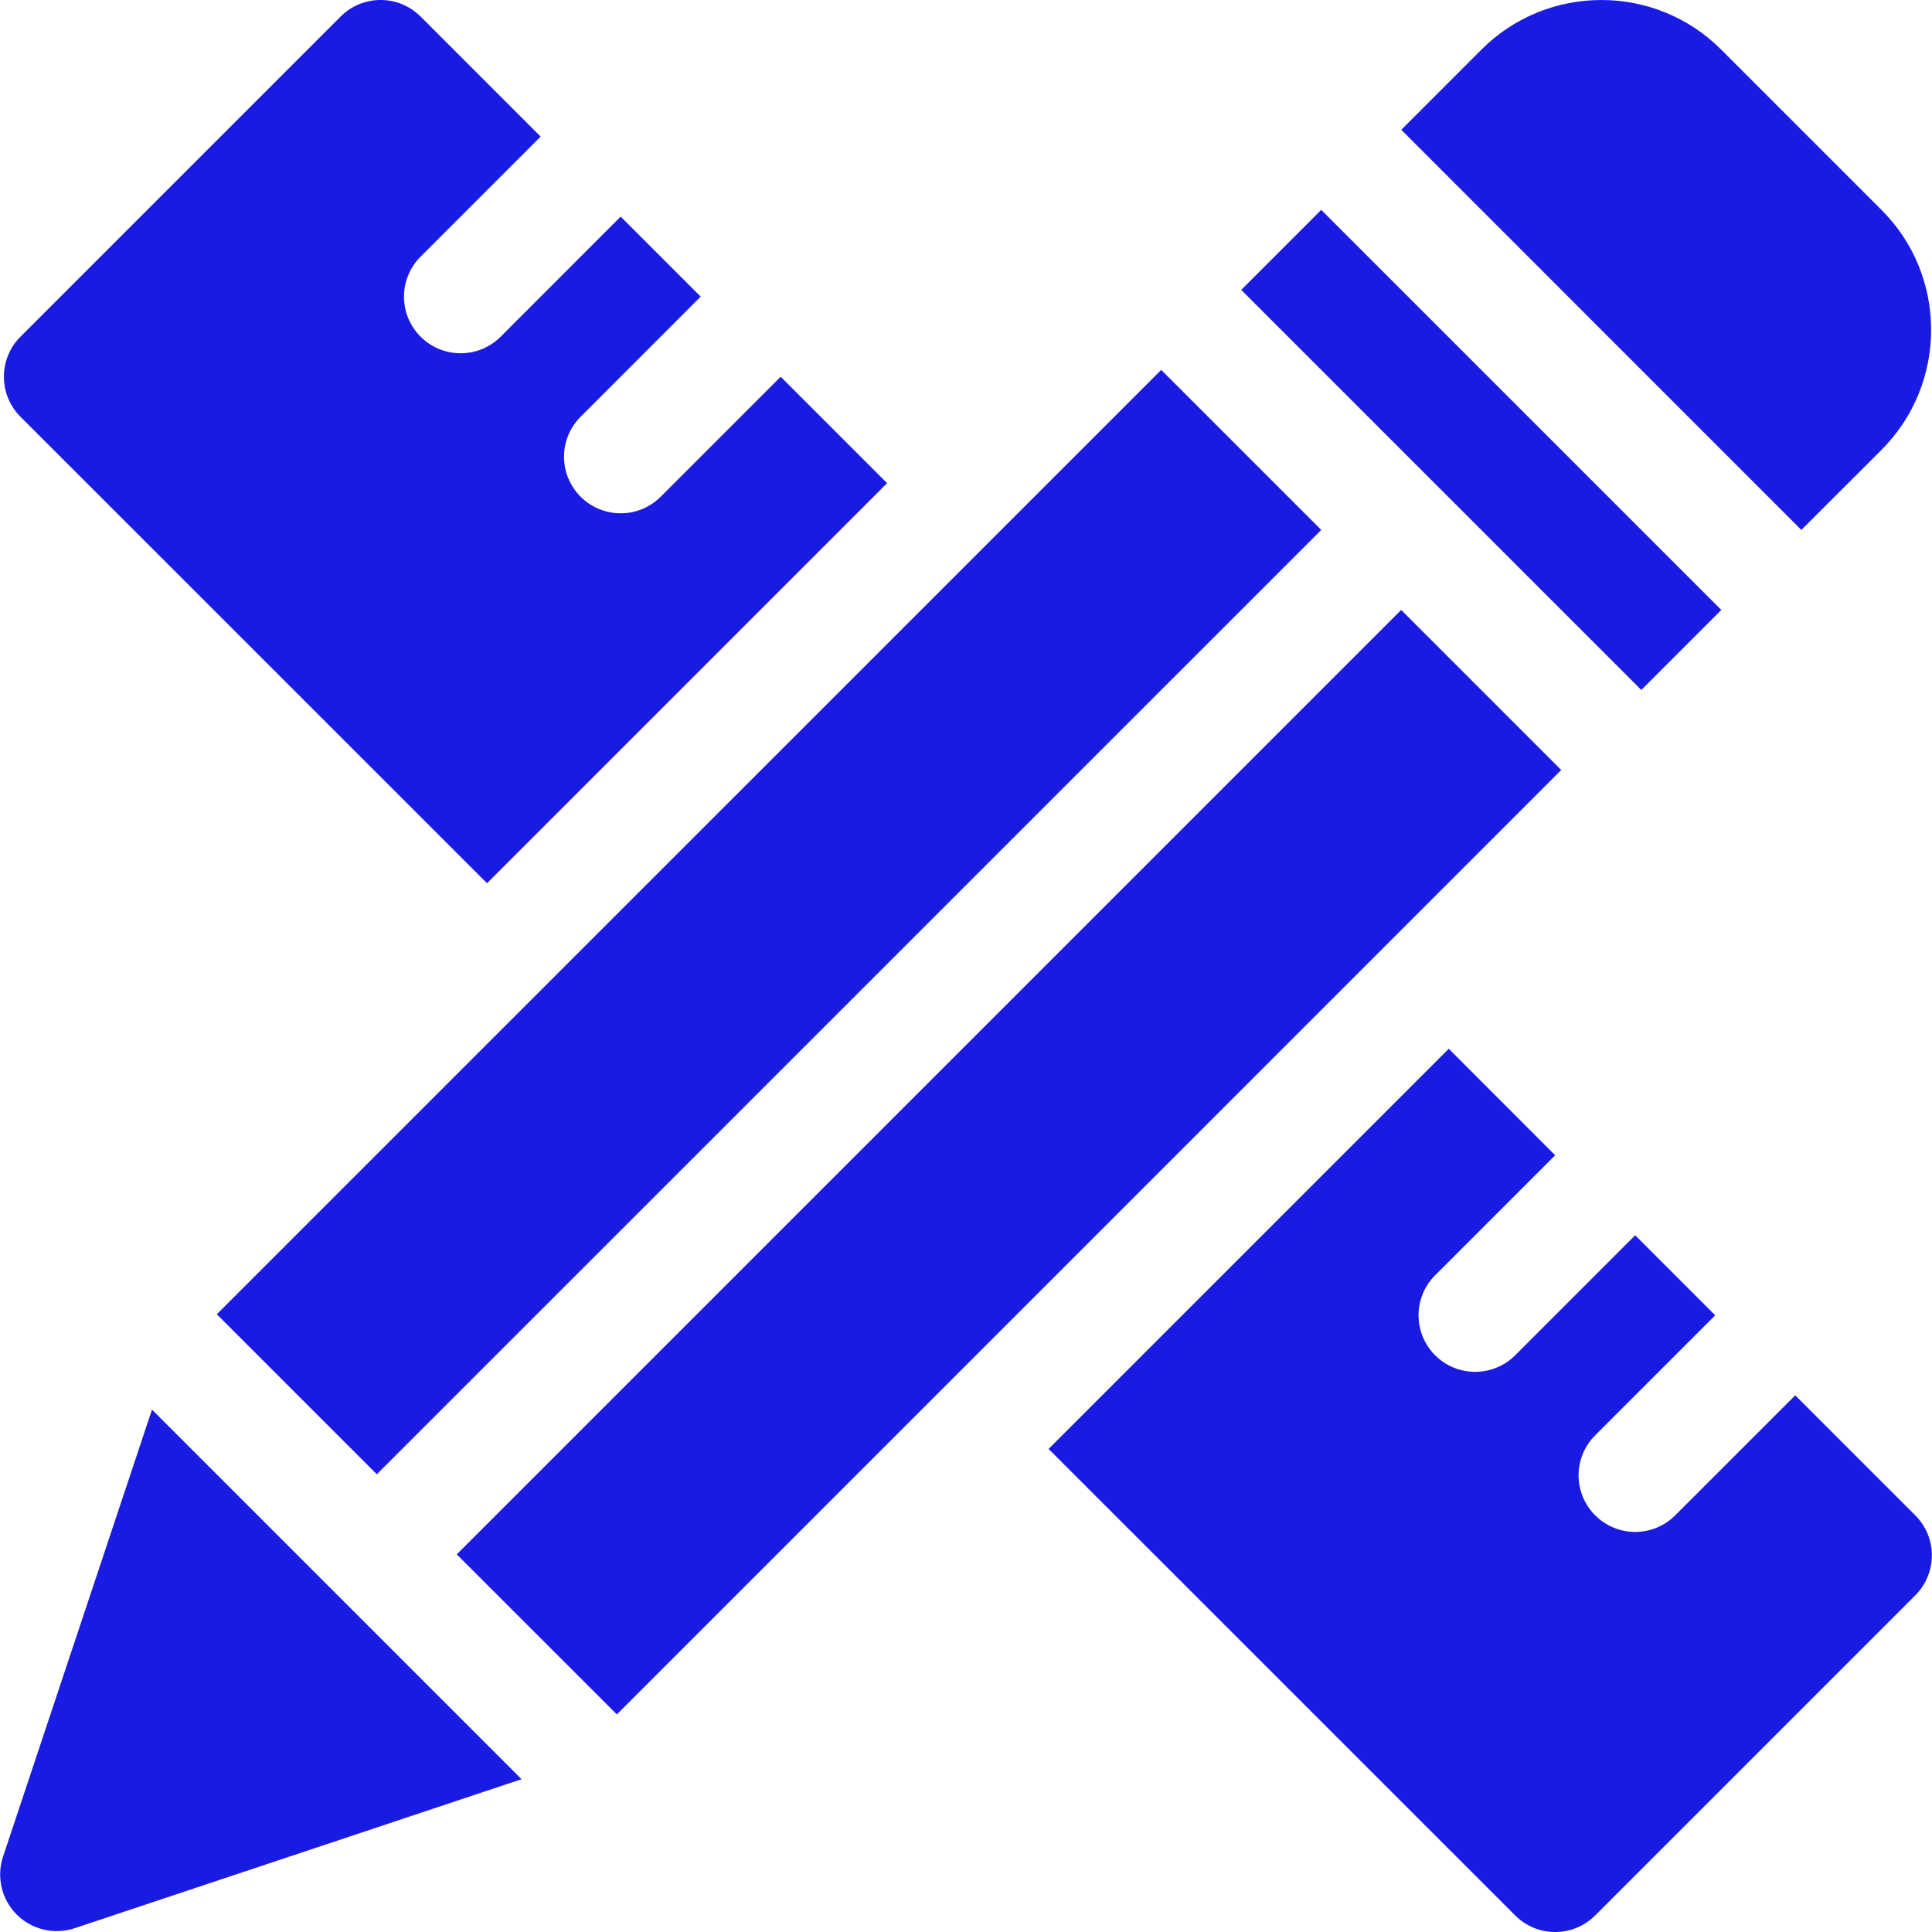
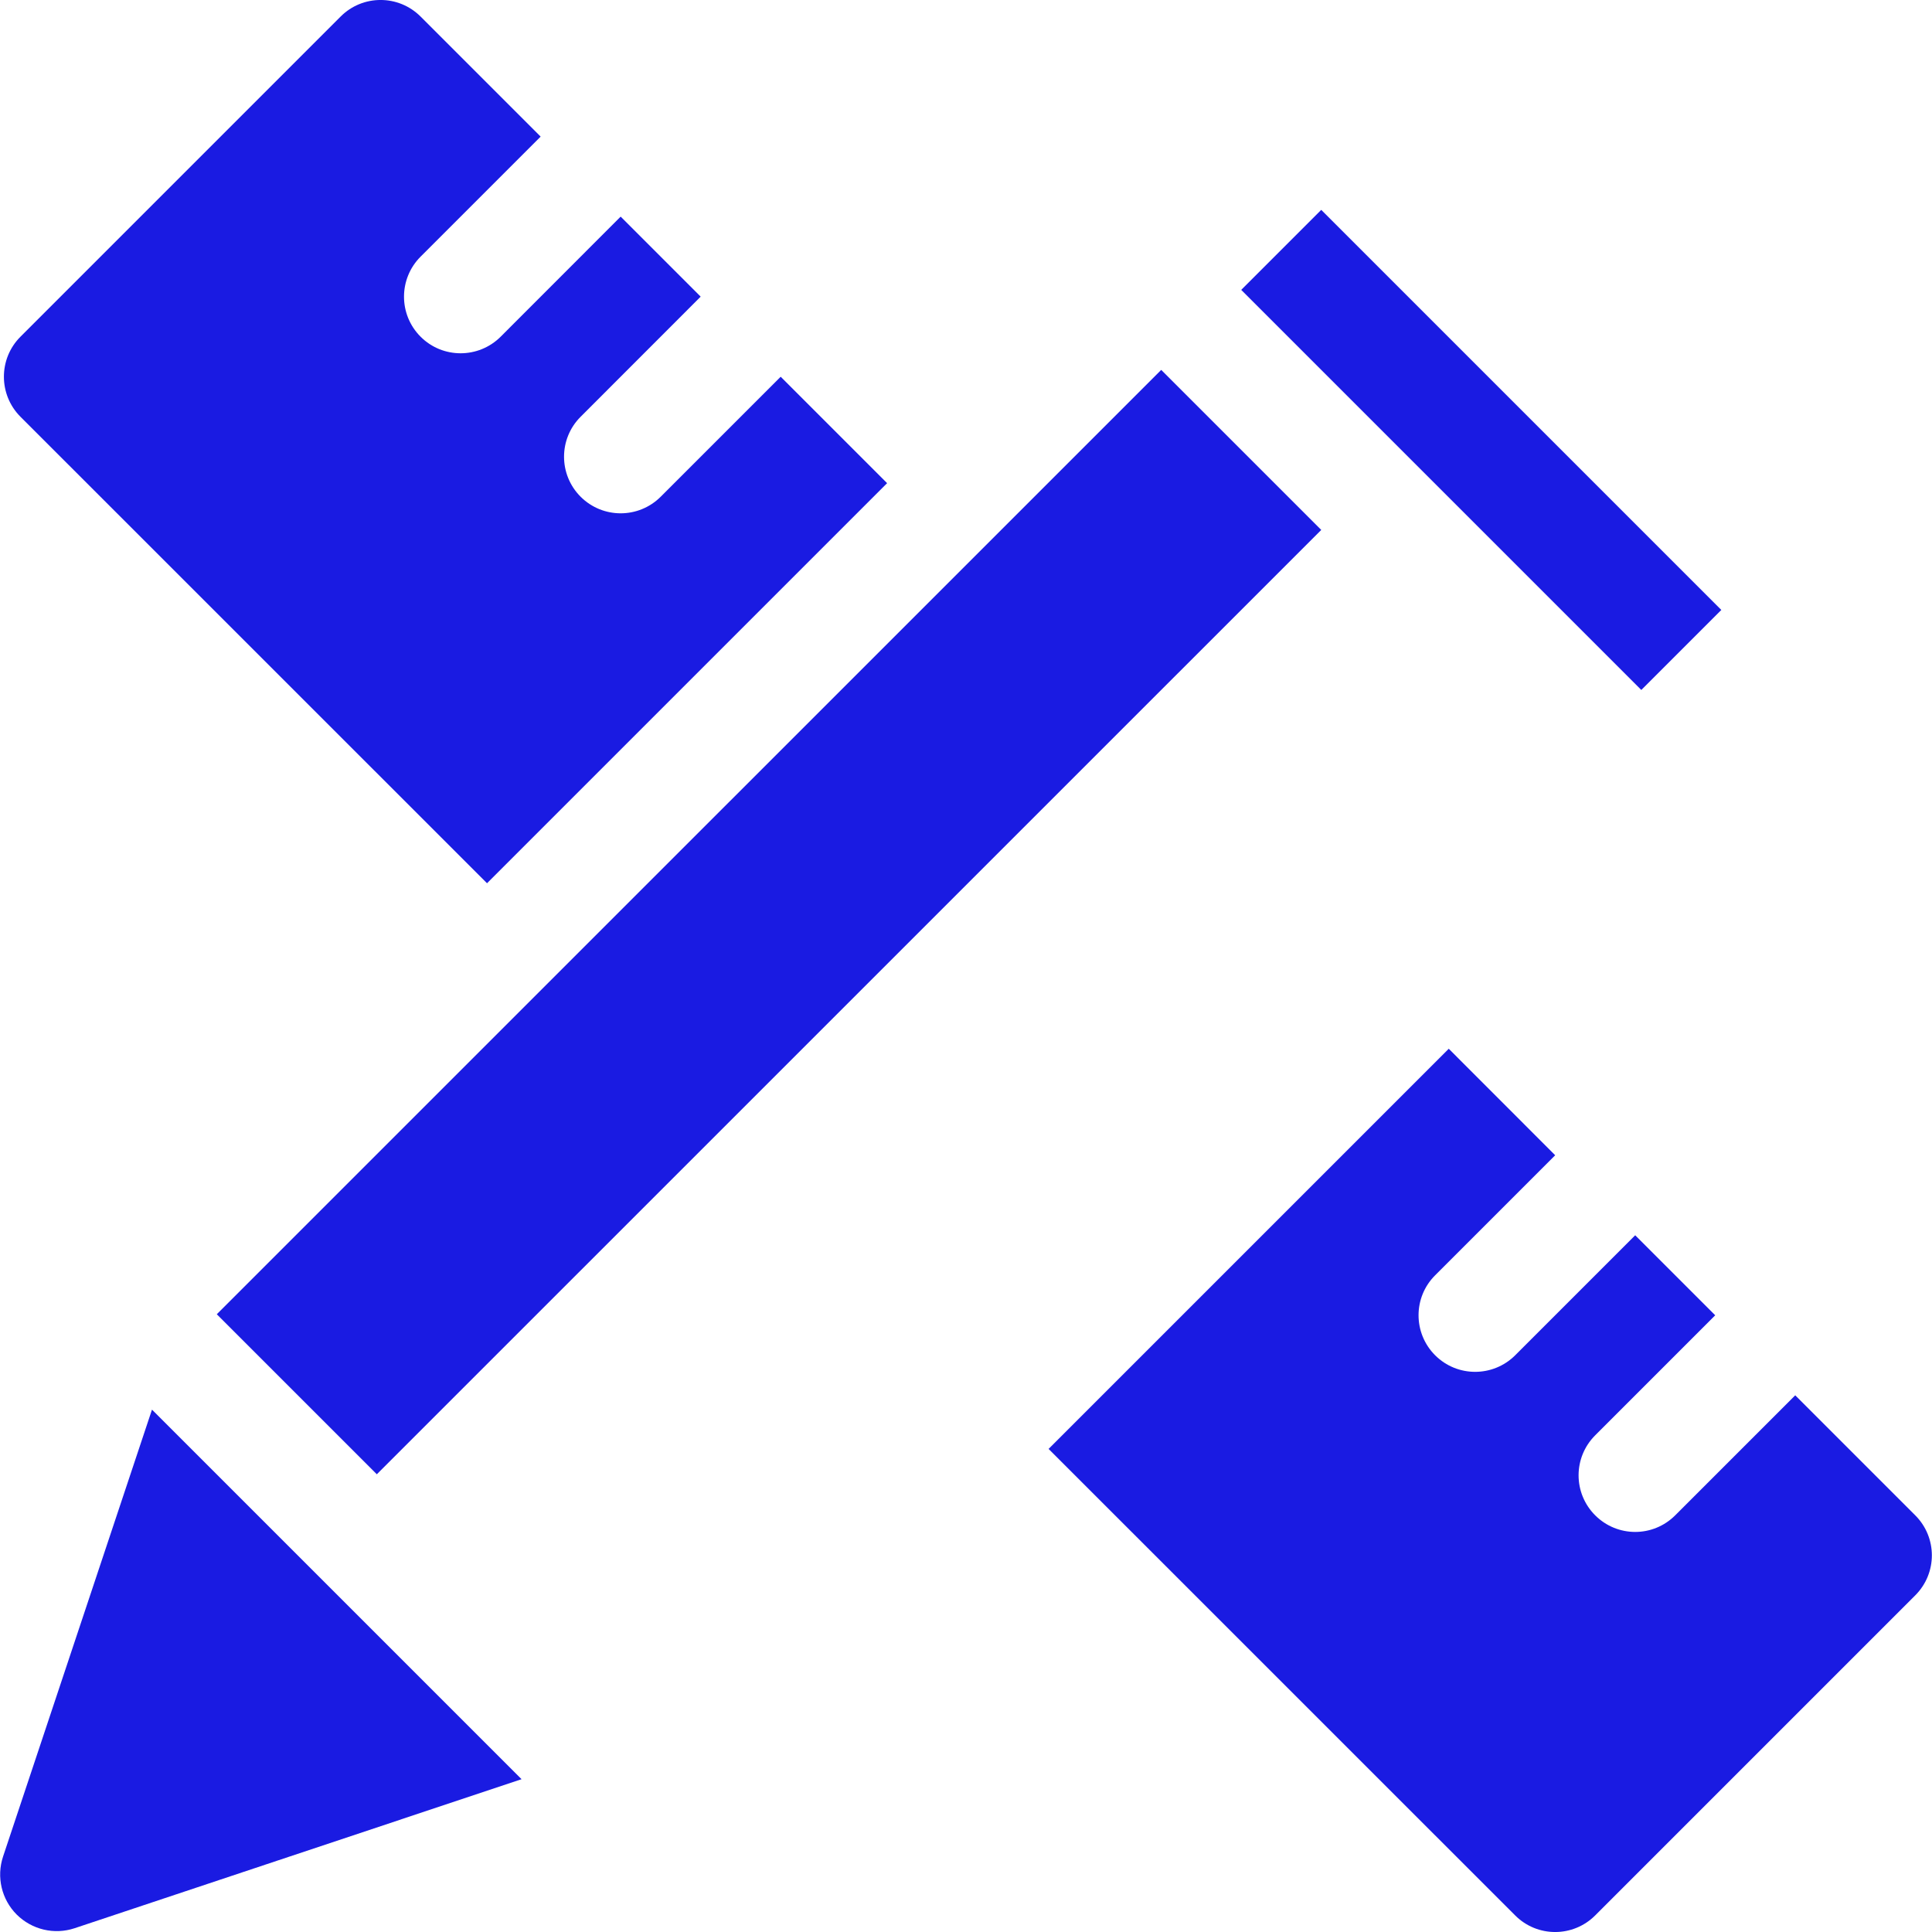
<svg xmlns="http://www.w3.org/2000/svg" width="24" height="24" viewBox="0 0 24 24" fill="none">
  <g clip-path="url(#clip0)">
    <path d="M23.792 18.824L22.301 17.333L20.81 18.824C20.535 19.099 20.091 19.099 19.816 18.824C19.541 18.549 19.541 18.105 19.816 17.83L21.307 16.339L20.313 15.345L18.822 16.836C18.547 17.11 18.102 17.11 17.828 16.836C17.553 16.561 17.553 16.116 17.828 15.842L19.319 14.351L17.997 13.028L13.026 17.999L18.822 23.794C19.096 24.069 19.541 24.069 19.816 23.794L23.792 19.818C24.067 19.543 24.067 19.099 23.792 18.824Z" fill="#1A1BE2" />
-     <path d="M17.406 7.577L5.674 19.309L7.663 21.297L19.394 9.565L17.406 7.577Z" fill="#1A1BE2" />
    <path d="M14.425 4.595L2.693 16.326L4.681 18.314L16.413 6.583L14.425 4.595Z" fill="#1A1BE2" />
    <path d="M16.413 2.607L15.419 3.601L20.389 8.571L21.383 7.577L16.413 2.607Z" fill="#1A1BE2" />
-     <path d="M23.375 2.61L21.38 0.615C20.56 -0.205 19.224 -0.205 18.403 0.616L17.407 1.612L22.377 6.583L23.372 5.589C24.194 4.767 24.195 3.43 23.375 2.61Z" fill="#1A1BE2" />
    <path d="M1.888 17.511L0.038 23.063C-0.046 23.316 0.019 23.594 0.207 23.783C0.396 23.971 0.674 24.037 0.927 23.953L6.479 22.102L1.888 17.511Z" fill="#1A1BE2" />
    <path d="M9.698 4.68L8.207 6.171C7.932 6.445 7.488 6.445 7.213 6.171C6.938 5.896 6.938 5.451 7.213 5.177L8.704 3.685L7.71 2.691L6.219 4.183C5.944 4.457 5.499 4.457 5.225 4.183C4.95 3.908 4.95 3.463 5.225 3.188L6.716 1.697L5.225 0.206C4.95 -0.069 4.505 -0.069 4.231 0.206L0.254 4.183C-0.02 4.457 -0.02 4.902 0.254 5.177L6.05 10.972L11.02 6.002L9.698 4.68Z" fill="#1A1BE2" />
  </g>
  <defs>
    <clipPath id="clip0">
      <rect width="24" height="24" fill="white" />
    </clipPath>
  </defs>
</svg>